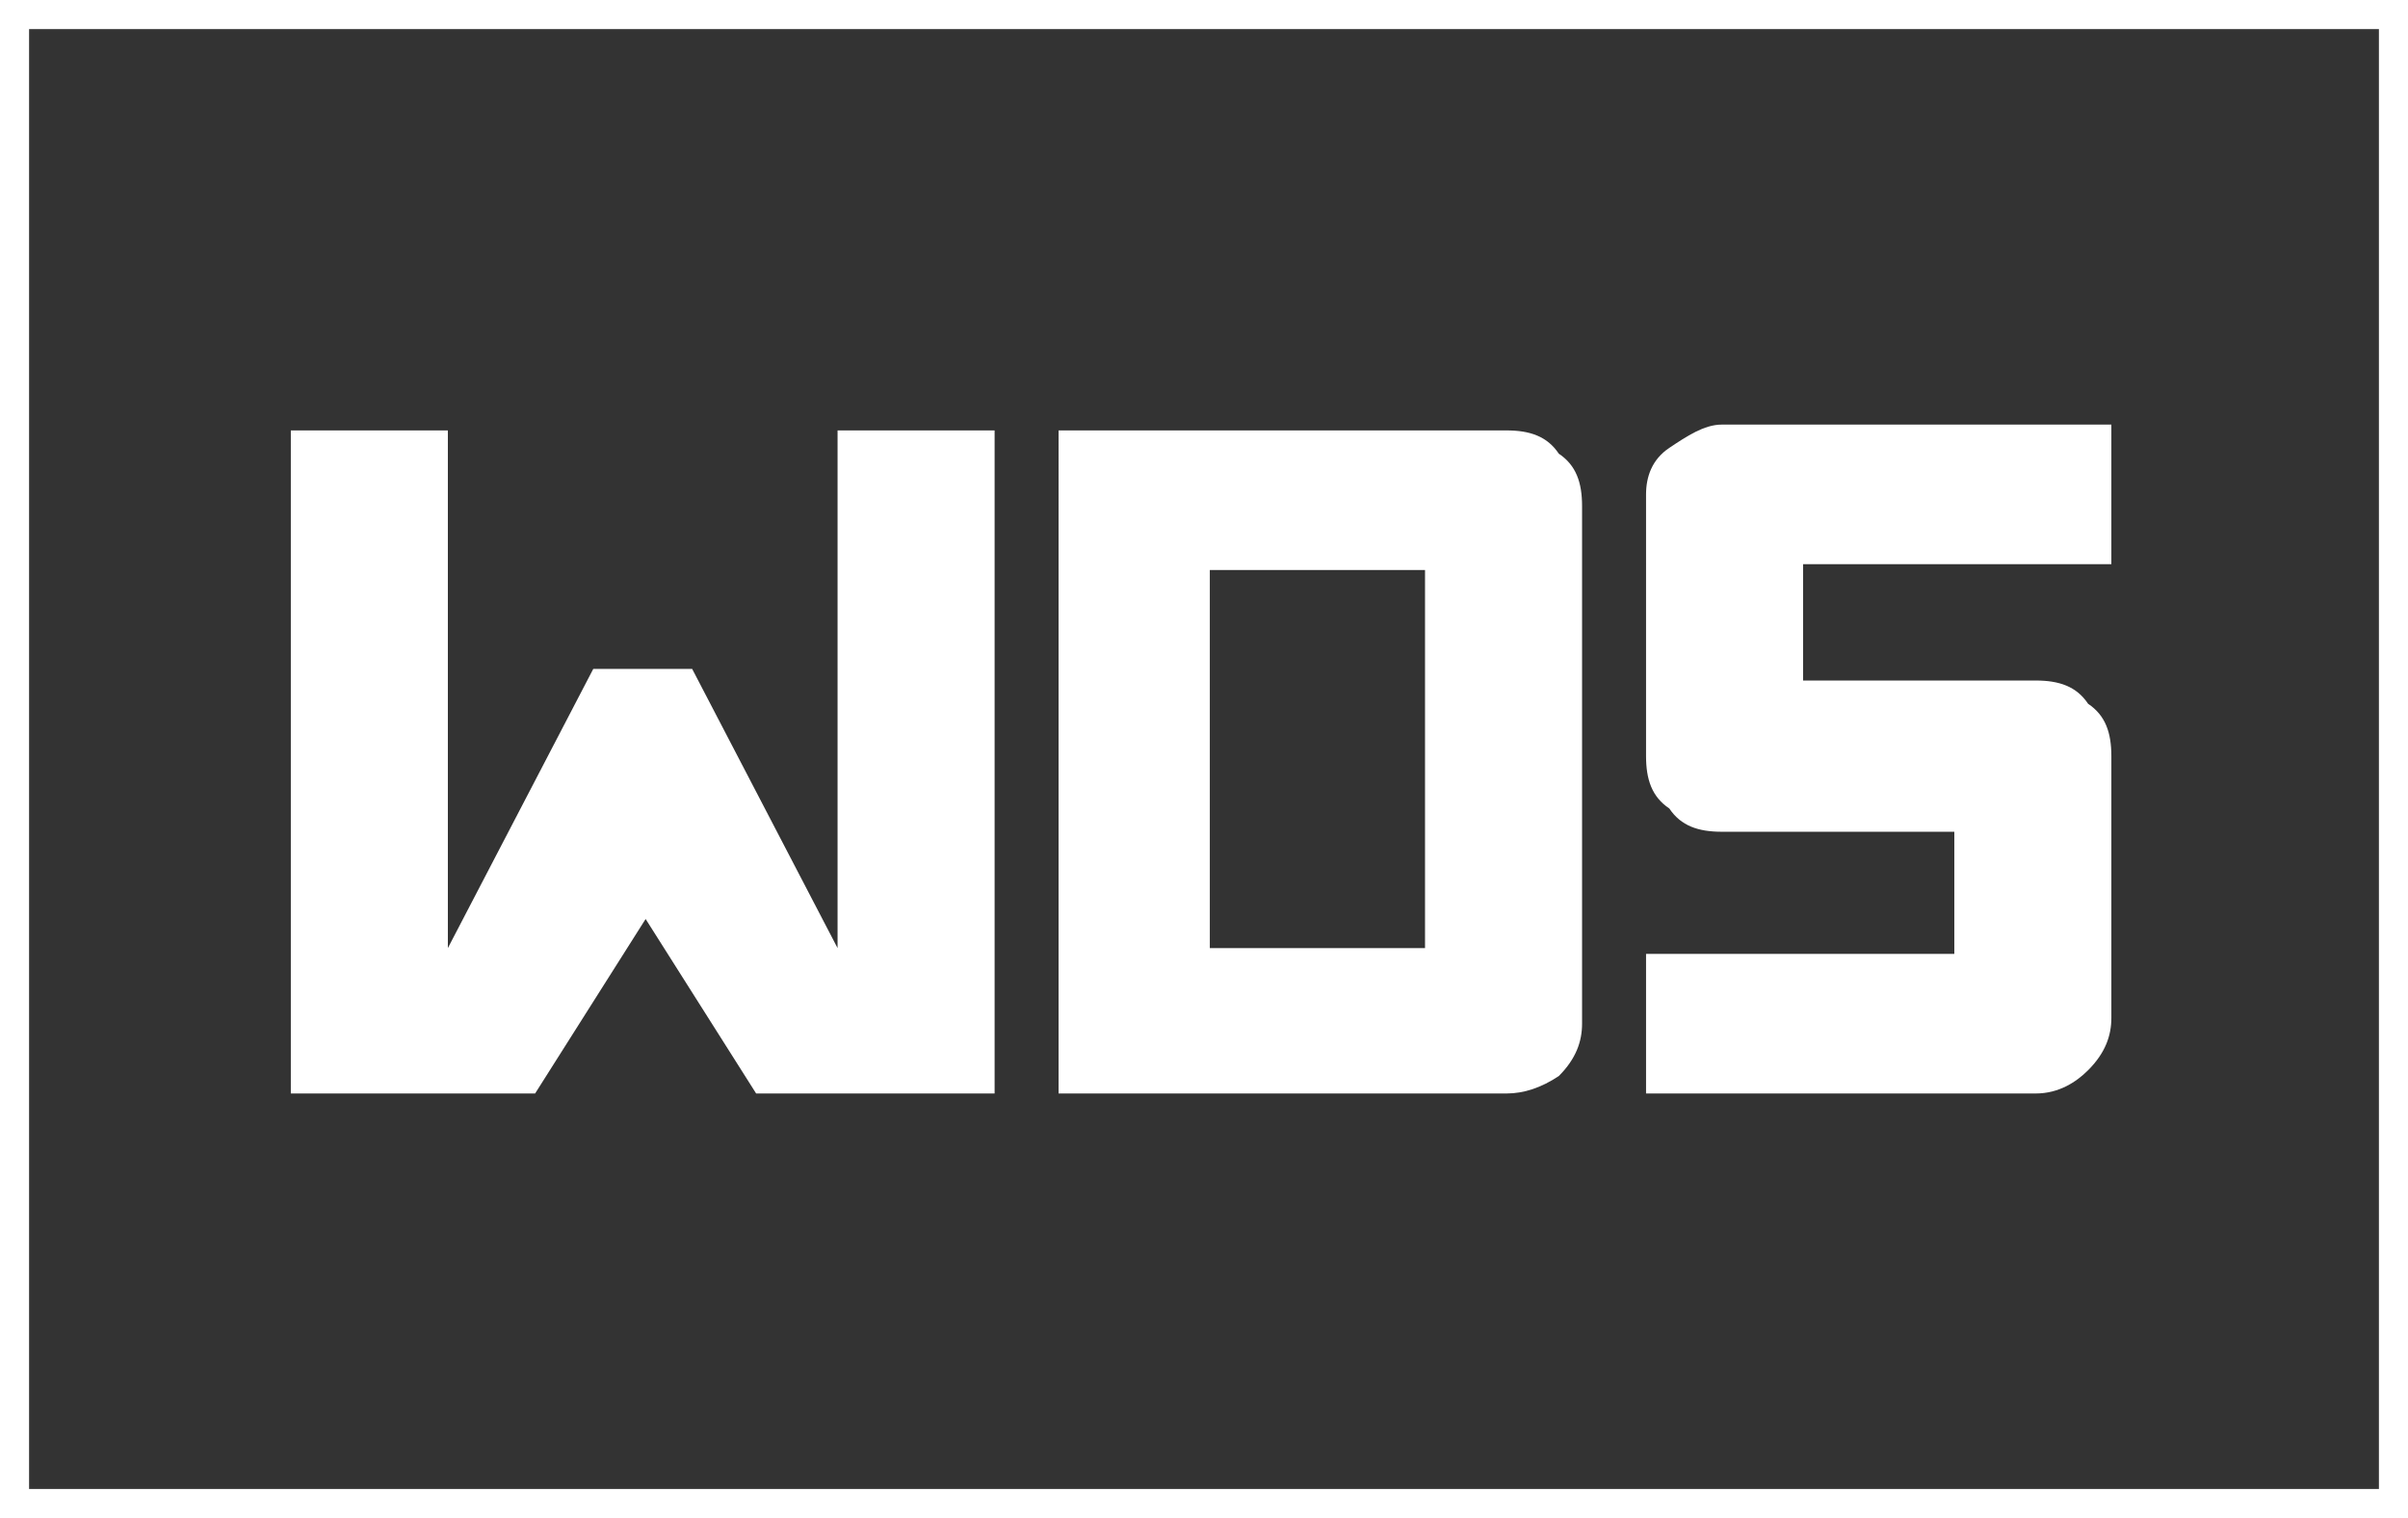
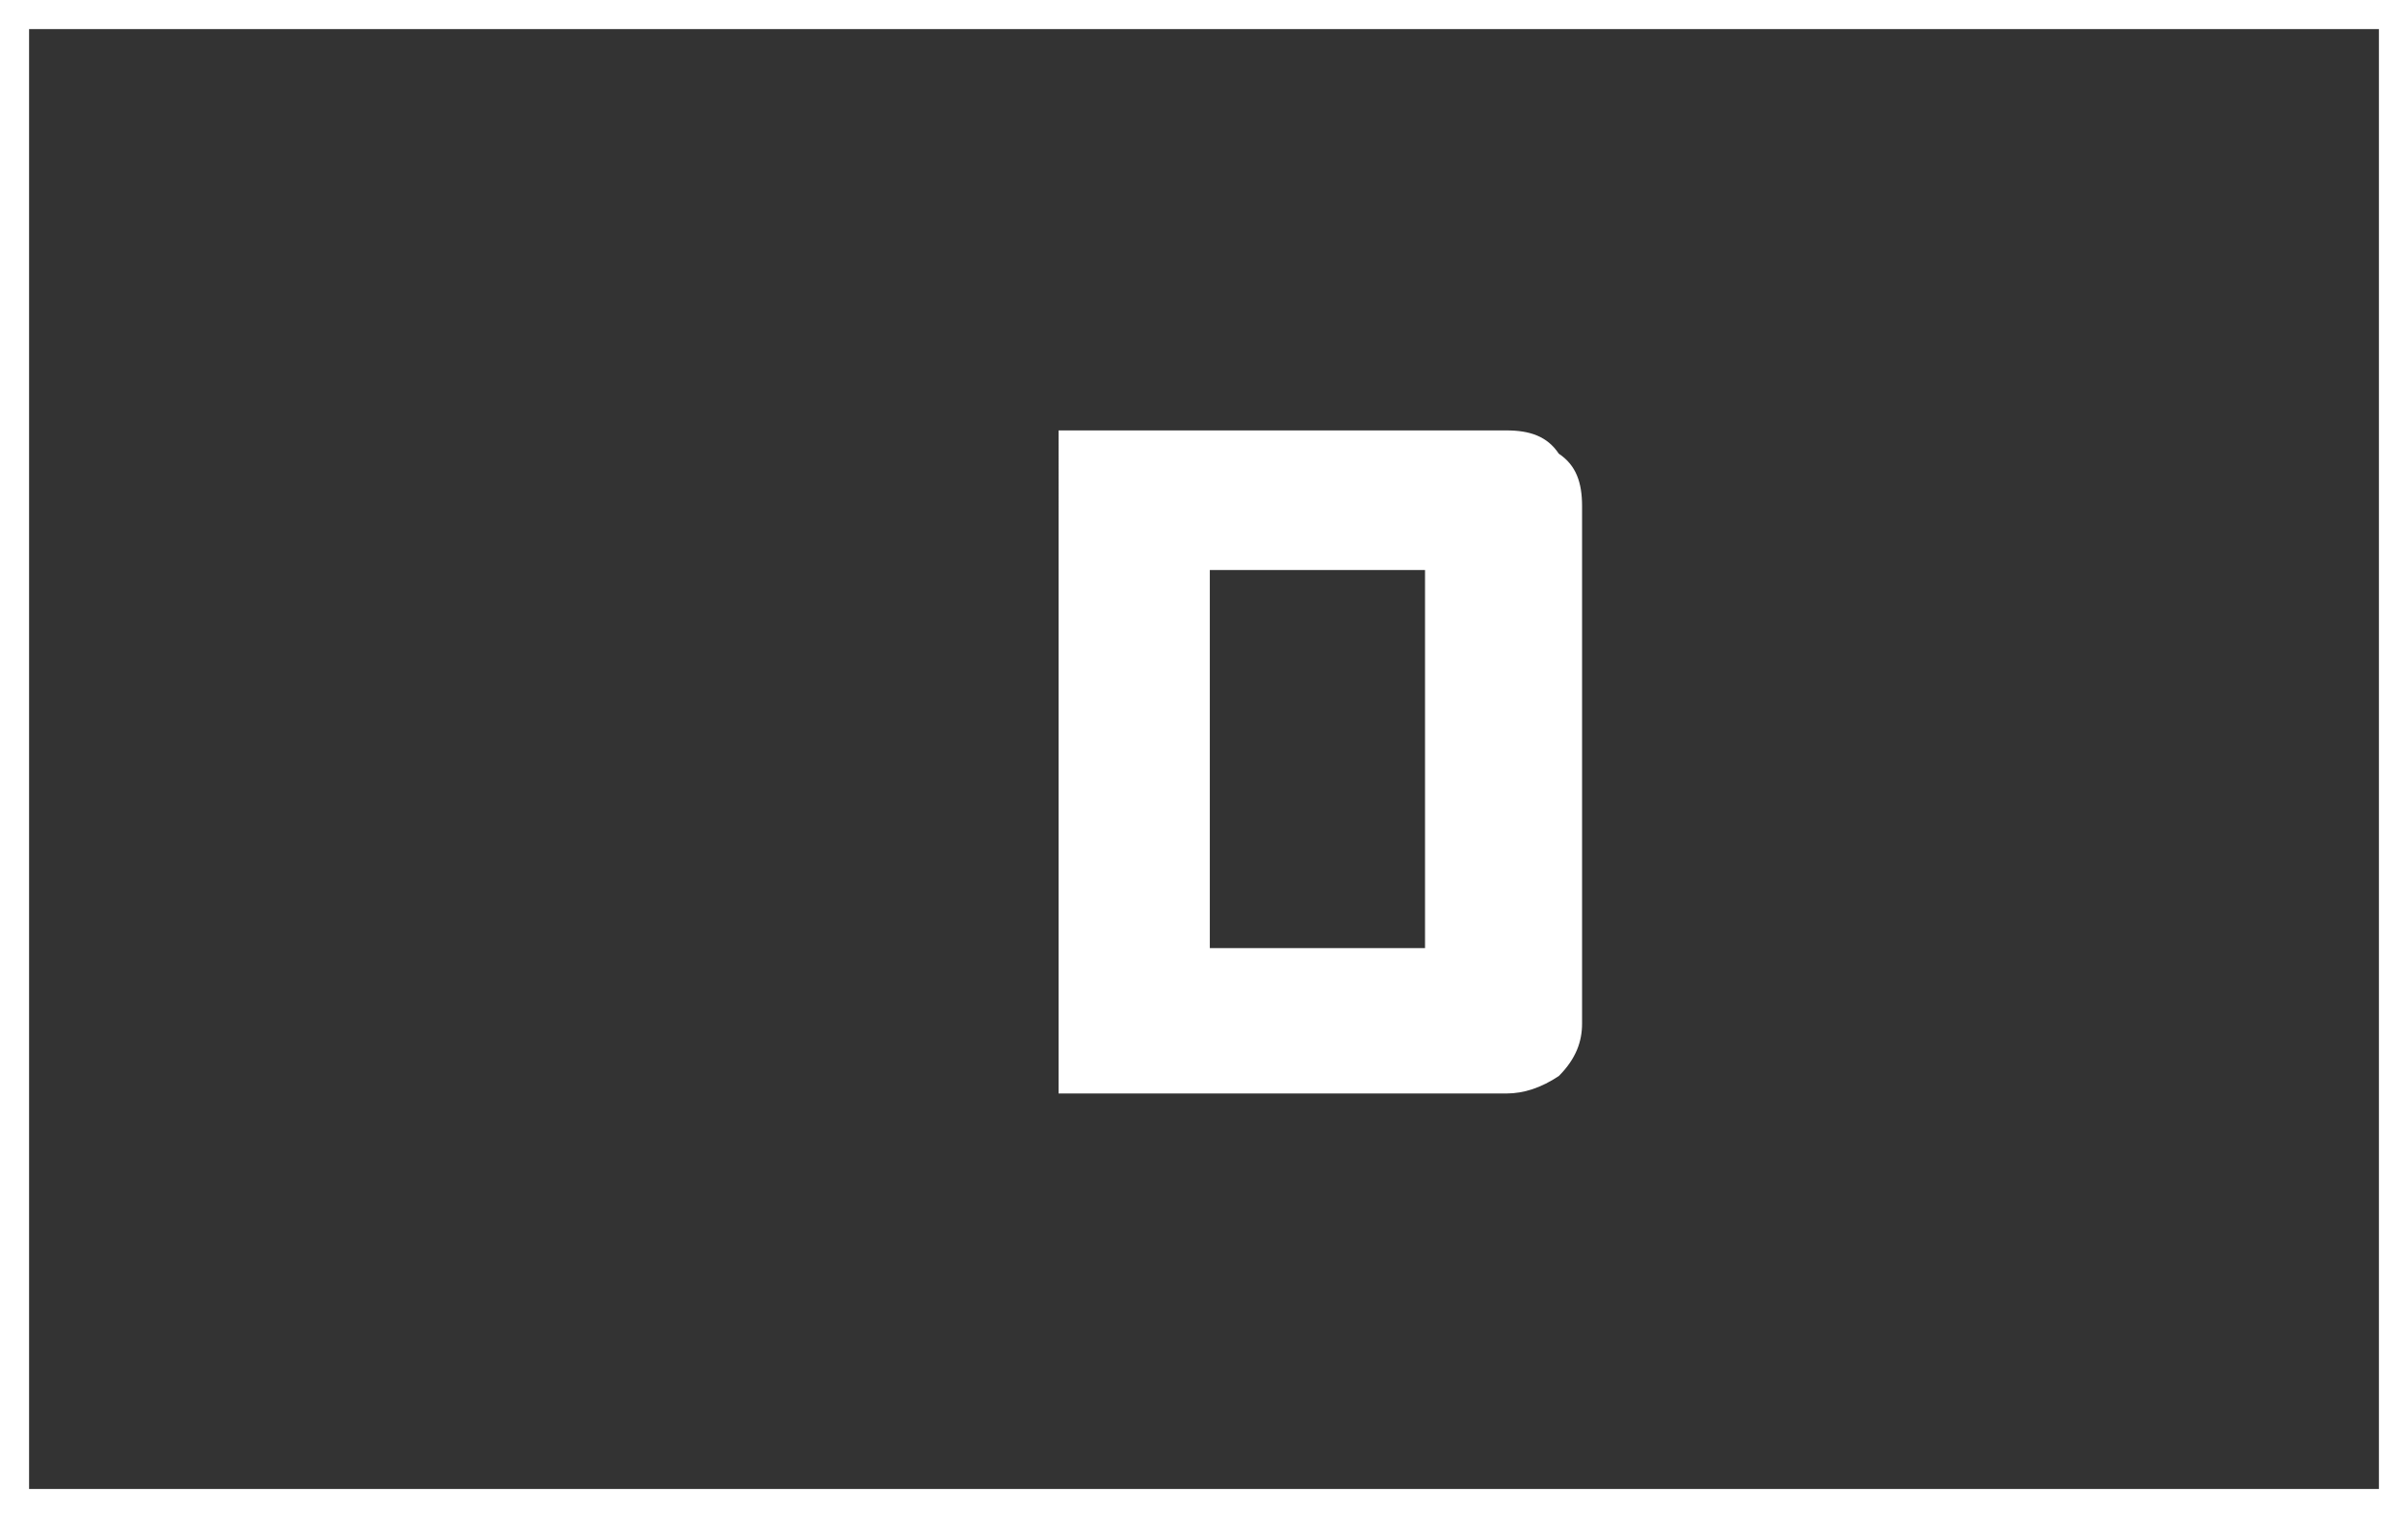
<svg xmlns="http://www.w3.org/2000/svg" version="1.1" id="Logo" x="0px" y="0px" viewBox="0 0 41.4 26.1" style="enable-background:new 0 0 41.4 26.1;" xml:space="preserve">
  <rect x="0" y="0" width="41.4" height="26.1" fill="#333333" stroke="none" />
  <style type="text/css">
	.st0{fill:none;}
	.st1{fill:#FFFFFF;}
</style>
  <g id="XMLID_8_">
    <rect id="XMLID_9_" x="0.3" y="0.2" class="st0" width="40.9" height="25.6" />
    <path id="XMLID_13_" class="st1" d="M41.4,26.1H0V0h41.4V26.1z M0.5,25.6h40.4V0.5H0.5V25.6z" />
  </g>
  <g id="XMLID_3_">
-     <path id="XMLID_4_" class="st1" d="M5,18.8V7.4h2.7v8.9l2.5-4.8h1.7l2.5,4.8V7.4h2.7v11.4H13l-1.9-3l-1.9,3H5z" />
    <path id="XMLID_6_" class="st1" d="M25.9,7.4c0.4,0,0.7,0.1,0.9,0.4c0.3,0.2,0.4,0.5,0.4,0.9v8.9c0,0.3-0.1,0.6-0.4,0.9   c-0.3,0.2-0.6,0.3-0.9,0.3h-7.7V7.4H25.9z M24.5,9.8h-3.7v6.5h3.7V9.8z" />
-     <path id="XMLID_11_" class="st1" d="M35,18.8h-6.7v-2.4h5.3v-2.1h-4c-0.4,0-0.7-0.1-0.9-0.4c-0.3-0.2-0.4-0.5-0.4-0.9V8.5   c0-0.3,0.1-0.6,0.4-0.8c0.3-0.2,0.6-0.4,0.9-0.4h6.7v2.4h-5.3v2h4c0.4,0,0.7,0.1,0.9,0.4c0.3,0.2,0.4,0.5,0.4,0.9v4.5   c0,0.3-0.1,0.6-0.4,0.9C35.7,18.6,35.4,18.8,35,18.8z" />
  </g>
</svg>